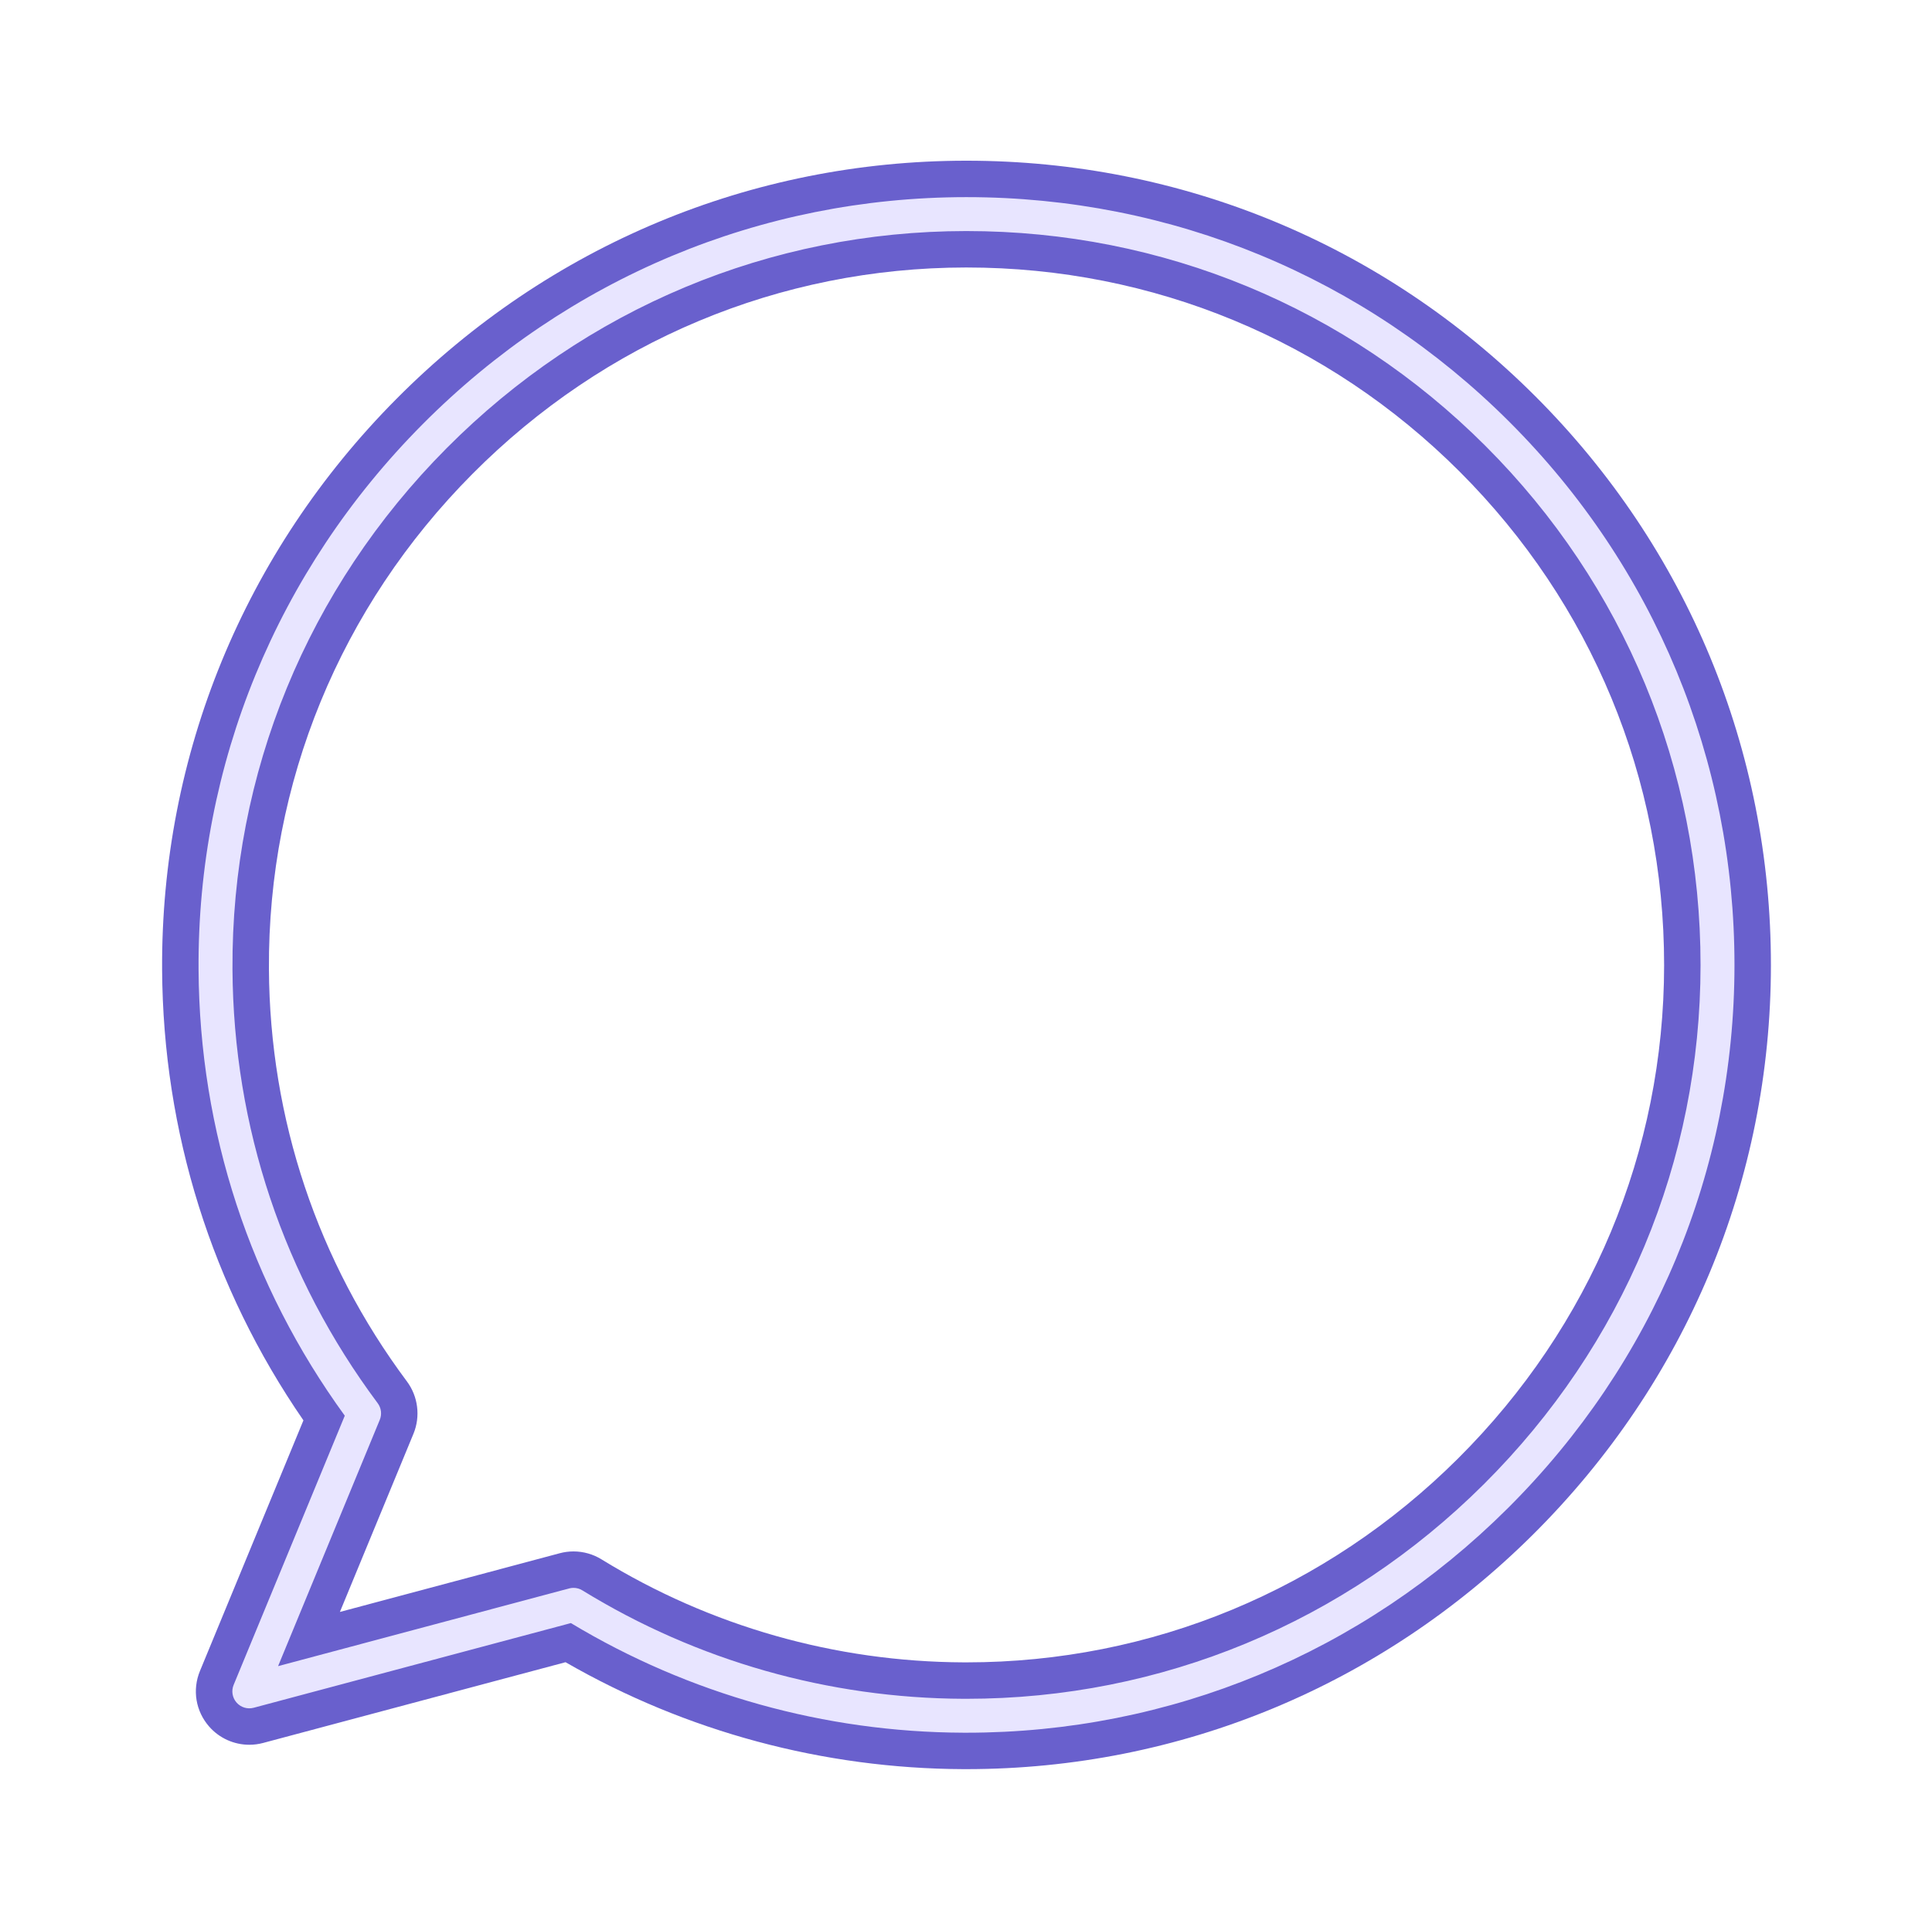
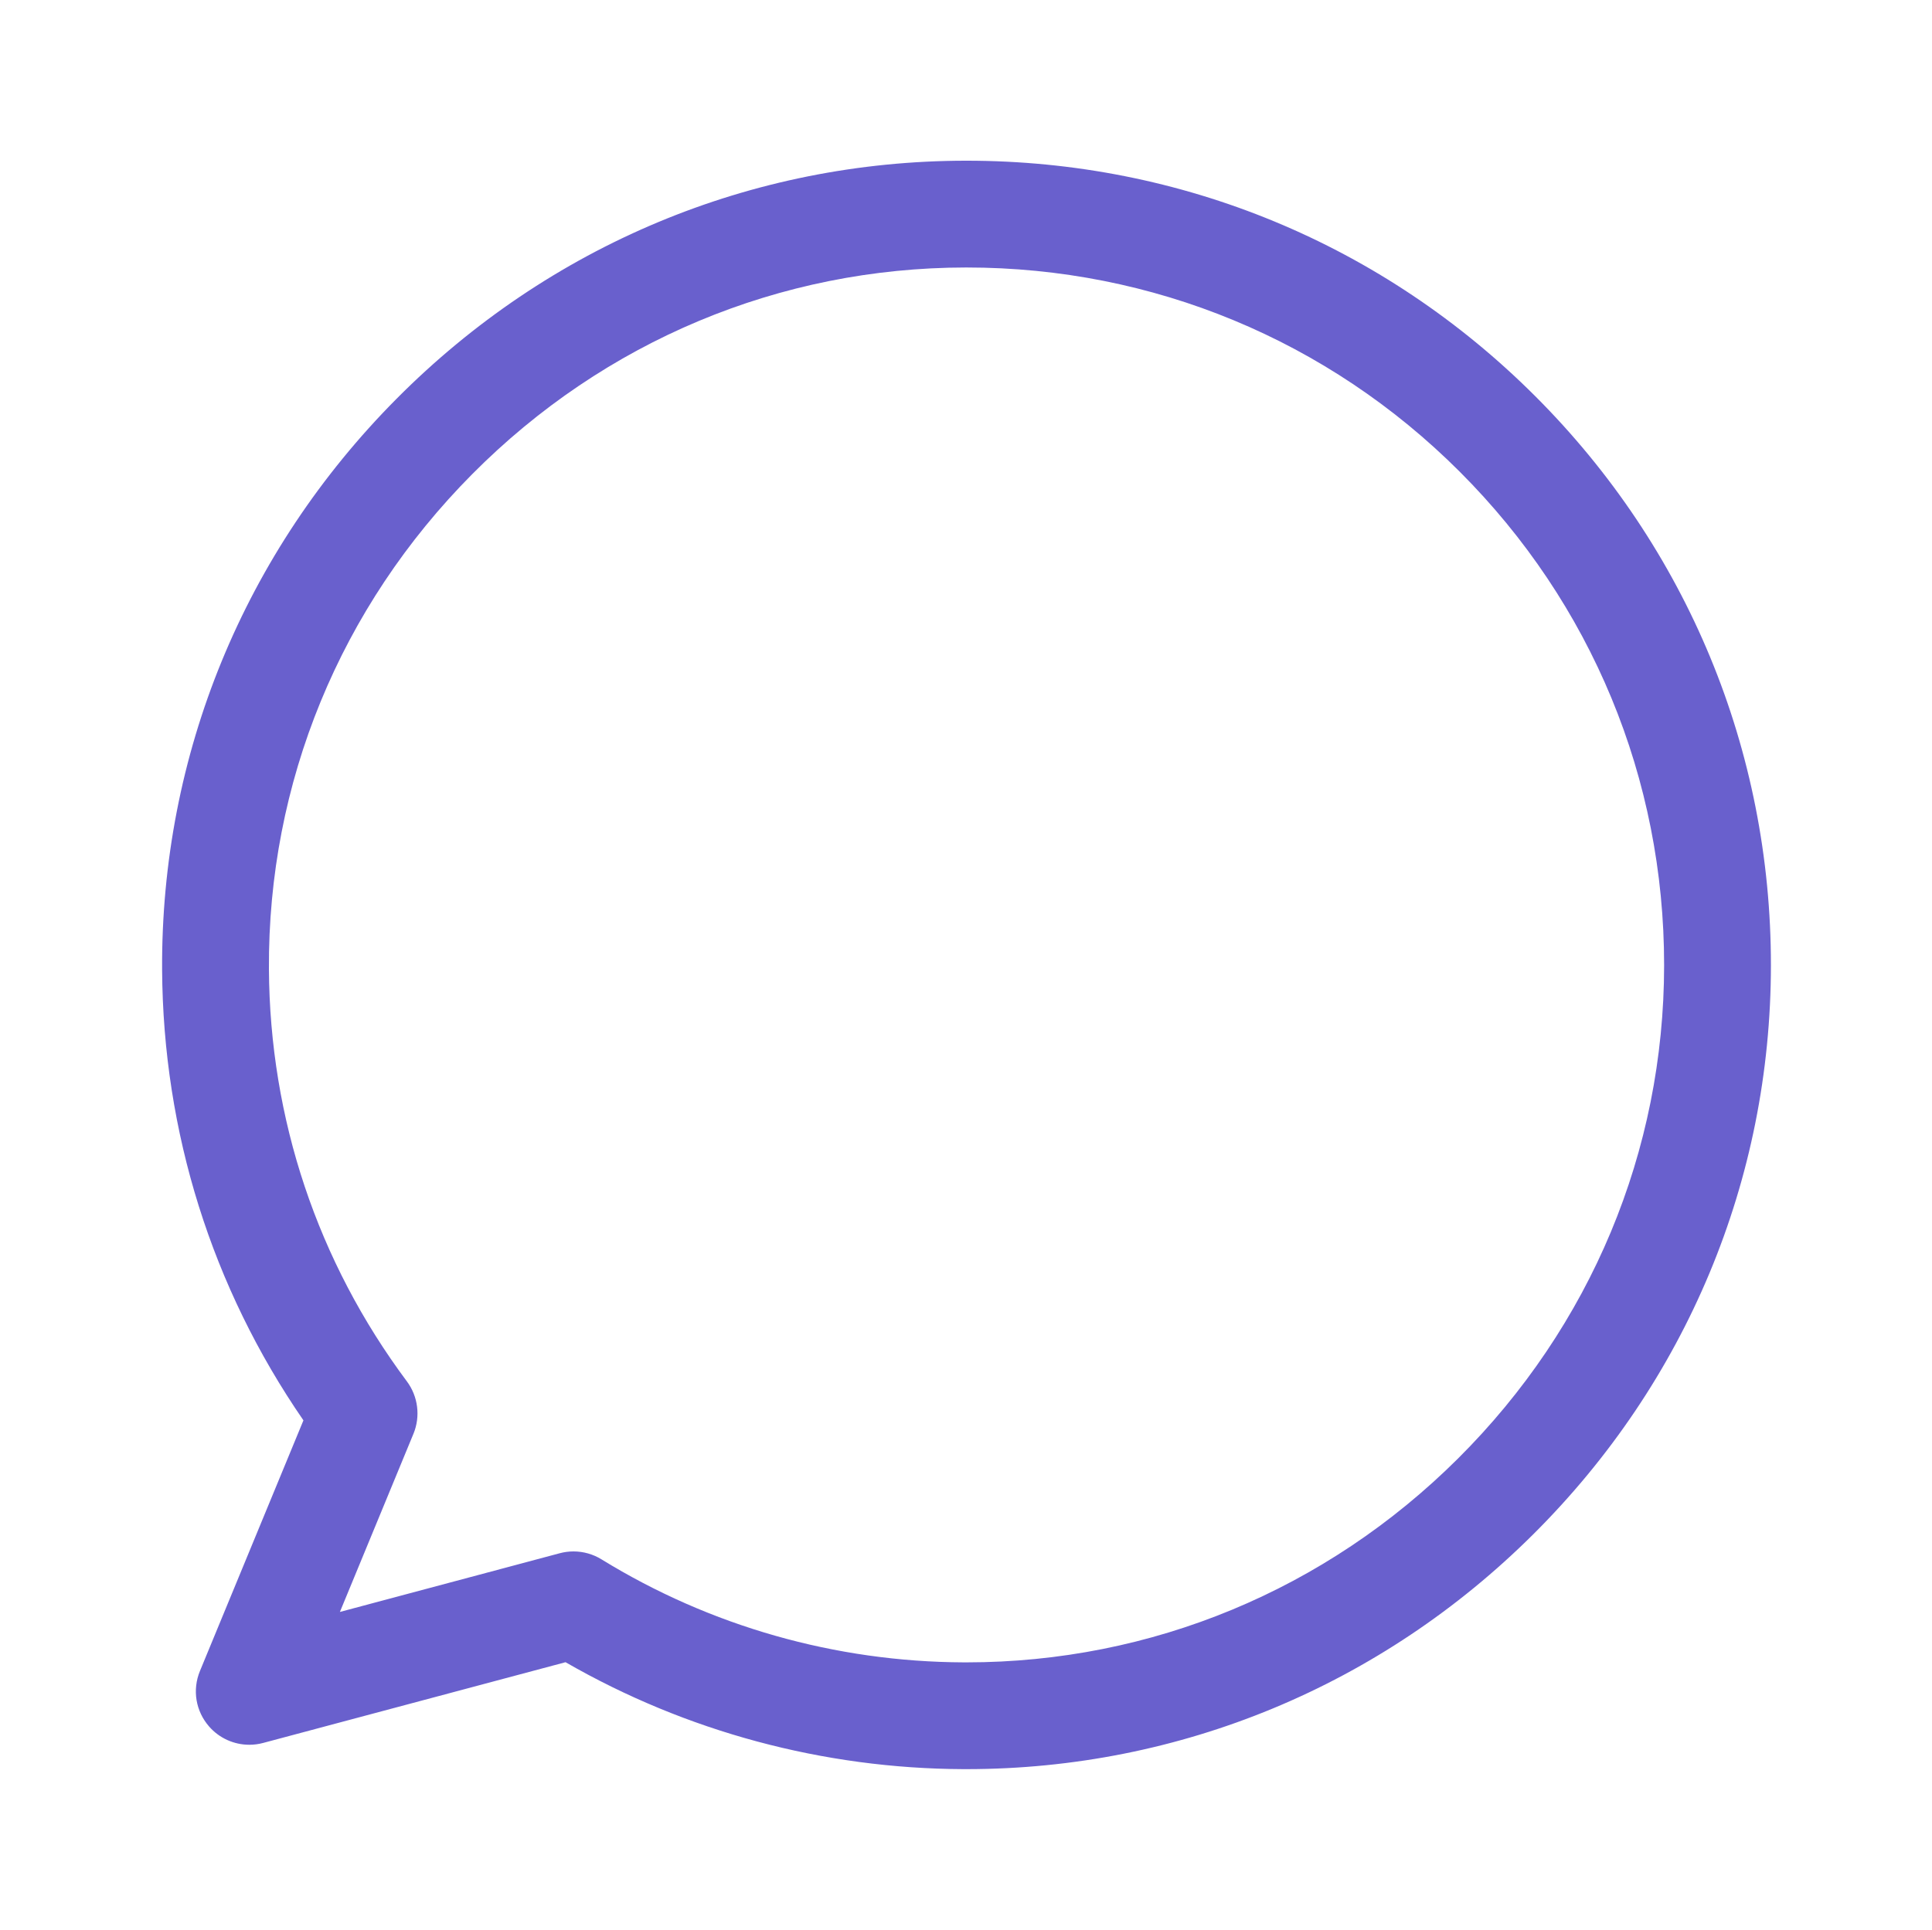
<svg xmlns="http://www.w3.org/2000/svg" xmlns:xlink="http://www.w3.org/1999/xlink" enable-background="new 0 0 500 499.999" fill="#000000" height="569.1" id="Illustration" preserveAspectRatio="xMidYMid meet" version="1.1" viewBox="-34.9 -34.5 569.5 569.1" width="569.5" x="0" xml:space="preserve" y="0" zoomAndPan="magnify">
  <filter id="AI_GaussianBlur_4" xlink:actuate="onLoad" xlink:show="other" xlink:type="simple">
    <feGaussianBlur stdDeviation="4" />
  </filter>
  <g id="change1_1">
    <path d="M249.019,487.116c-41.235-0.169-81.662-11.056-117.215-31.528 l-89.152,23.809c-1.322,0.354-2.689,0.533-4.06,0.533 c-4.533,0.001-8.846-1.953-11.835-5.36c-3.978-4.536-5.019-10.815-2.719-16.388 l30.505-73.901c-26.999-39.186-41.382-85.005-41.658-132.887 C12.522,188.073,37.065,128.294,81.997,83.07 c44.92-45.214,104.521-70.14,167.823-70.188h0.181 c63.323,0,122.858,24.655,167.641,69.424c44.83,44.816,69.503,104.408,69.476,167.797 c-0.027,63.242-24.896,122.813-70.024,167.738 c-44.873,44.67-104.215,69.273-167.096,69.276L249.019,487.116z M134.152,422.925 c2.915,0,5.768,0.808,8.25,2.336c32.039,19.715,68.949,30.217,106.74,30.372 l0.854,0.002c54.496,0,105.951-21.346,144.887-60.105 c39.152-38.976,60.728-90.627,60.752-145.438 c0.024-54.974-21.374-106.653-60.252-145.519 c-38.836-38.824-90.466-60.206-145.382-60.206h-0.156 c-54.862,0.041-106.54,21.667-145.513,60.894 c-38.983,39.237-60.278,91.071-59.961,145.953 c0.254,44.202,14.32,86.247,40.677,121.589c3.293,4.413,4.034,10.321,1.934,15.414 l-21.691,52.549l64.801-17.306C131.408,423.105,132.777,422.925,134.152,422.925z" fill="#6960cd" filter="url(#AI_GaussianBlur_4)" />
  </g>
  <g id="change2_1">
-     <path d="M249.997,476.376c-0.317,0-0.624-0-0.941-0.002 c-40.876-0.167-80.825-11.338-115.678-32.325l-93.497,24.97 c-1.836,0.491-3.795-0.104-5.049-1.533s-1.589-3.447-0.863-5.205l32.763-79.373 c-27.933-38.435-42.828-83.868-43.104-131.576 C23.279,190.89,46.715,133.822,89.616,90.641 c42.892-43.172,99.79-66.972,160.212-67.017l0.004,5l-0.004-5 c0.056,0,0.118,0,0.173,0c60.458,0,117.286,23.533,160.046,66.279 c42.799,42.786,66.355,99.678,66.329,160.197 c-0.026,60.366-23.771,117.233-66.859,160.128 C366.647,452.904,310.023,476.373,249.997,476.376z M134.152,433.667 c0.917,0,1.825,0.252,2.62,0.742c33.721,20.749,72.562,31.803,112.324,31.965 c0.3,0.001,0.6,0.002,0.899,0.002c57.368,0,111.481-22.436,152.466-63.235 c41.19-41.005,63.889-95.357,63.914-153.045 c0.025-57.846-22.49-112.225-63.399-153.121 c-40.868-40.855-95.192-63.351-152.976-63.351c-0.057,0-0.108,0-0.165,0 C192.094,33.667,137.713,56.419,96.71,97.689 c-41.012,41.28-63.415,95.824-63.082,153.585 c0.269,46.512,15.071,90.756,42.808,127.949c1.053,1.411,1.285,3.271,0.614,4.897 L47.071,456.748l85.791-22.912C133.287,433.723,133.721,433.667,134.152,433.667z" fill="#e8e5ff" />
-   </g>
+     </g>
</svg>